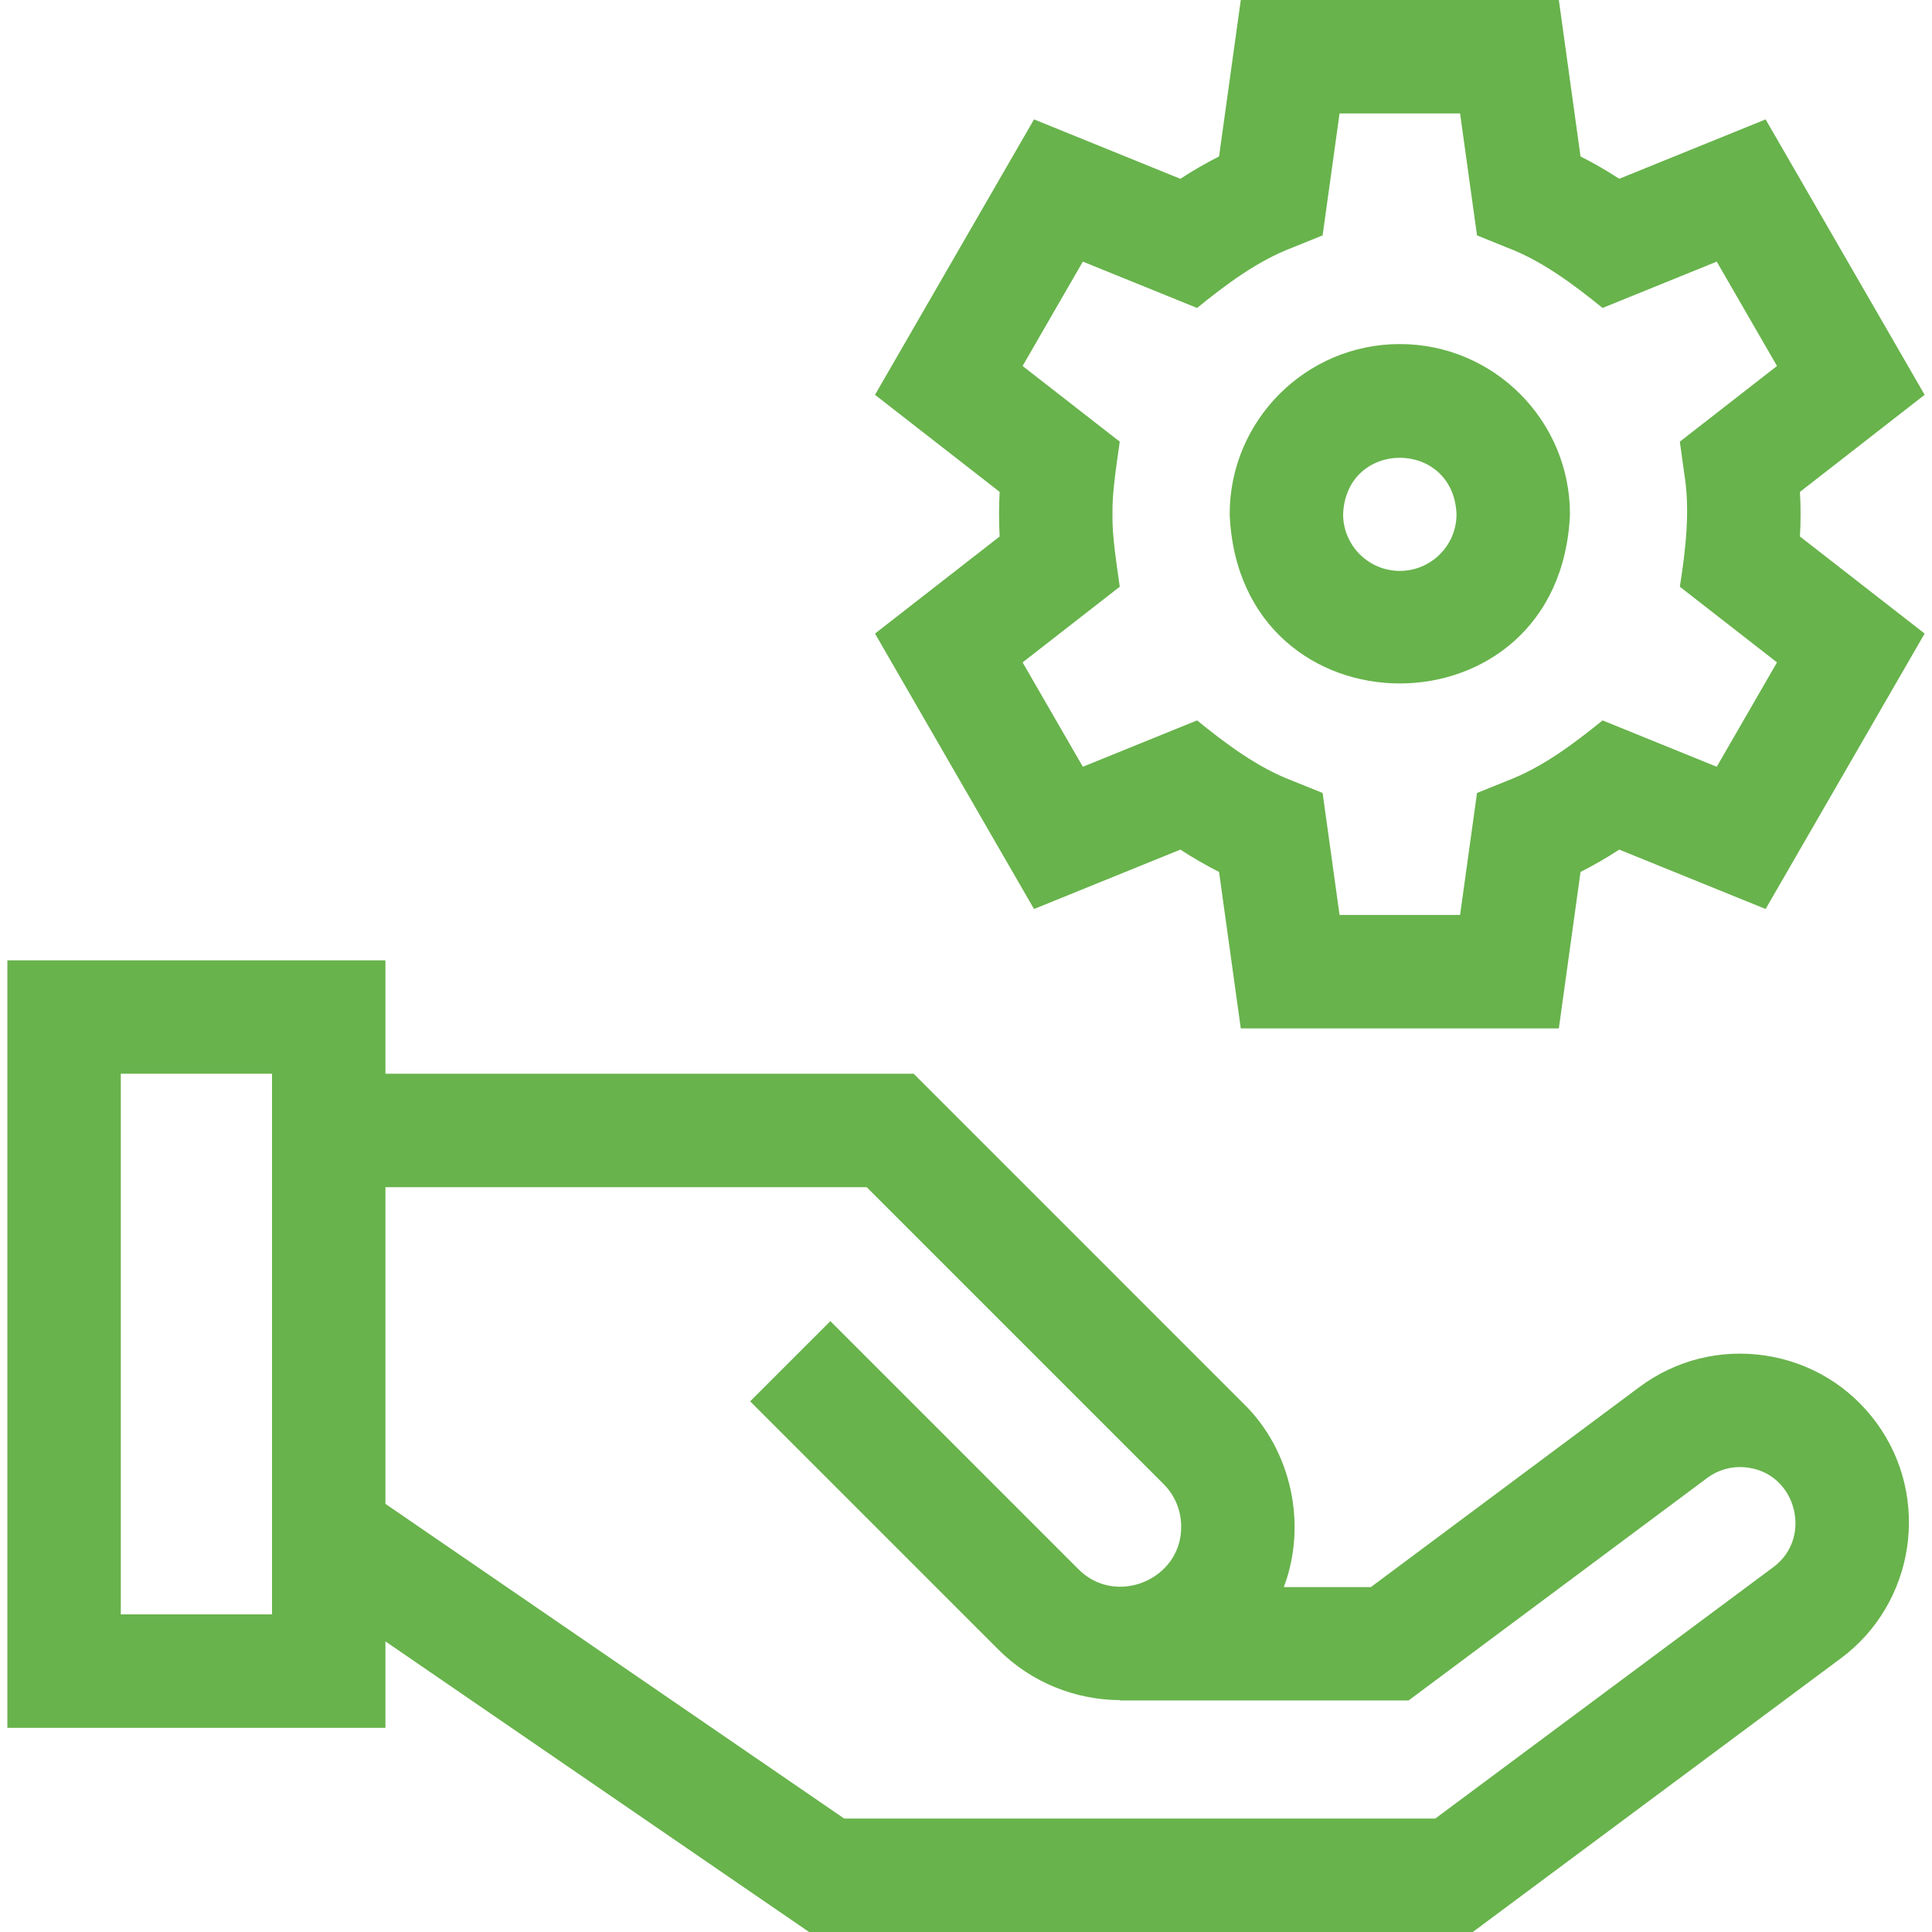
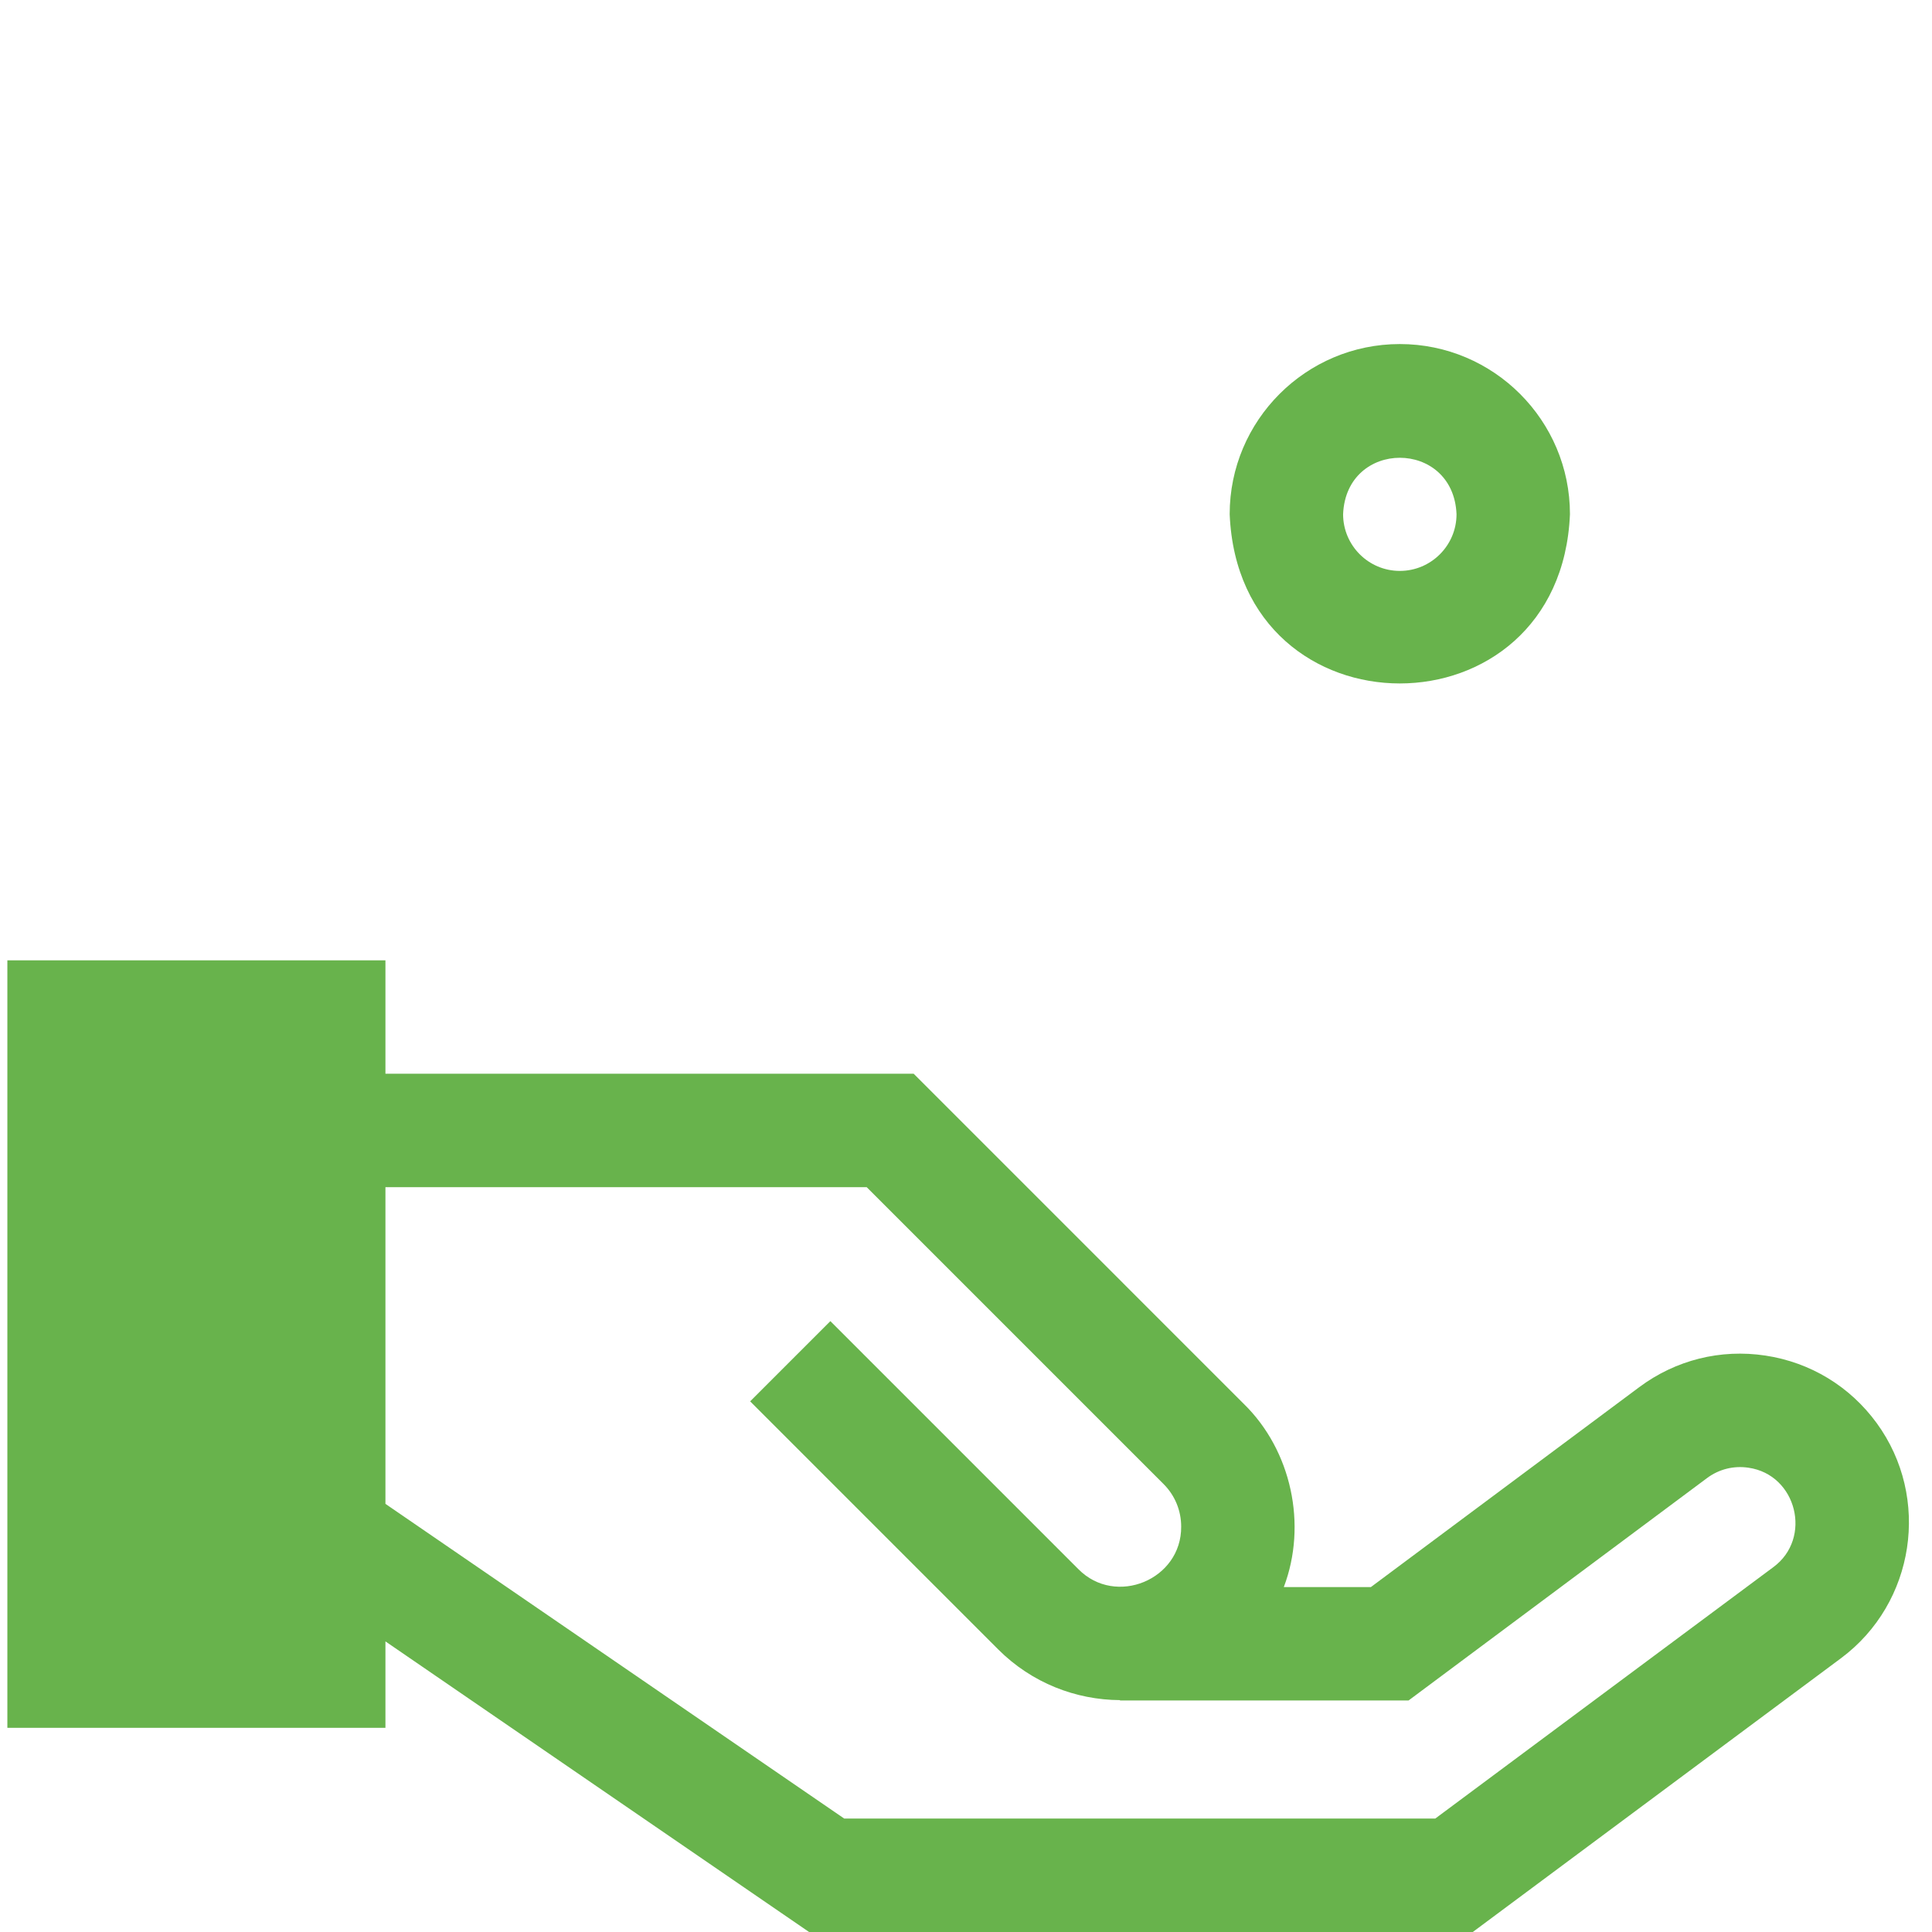
<svg xmlns="http://www.w3.org/2000/svg" width="48" height="48" viewBox="0 0 48 48" fill="none">
  <g clip-path="url(#clip0_147_1367)">
-     <path d="M43.862 33.679C42.745 33.51 41.631 33.789 40.726 34.464L34.06 39.43H31.896C32.482 37.885 32.088 36.037 30.901 34.878L22.7 26.677H9.576V23.859H0.183V42.927H9.576V40.78L20.101 48H36.591L45.739 41.198C47.578 39.83 47.977 37.209 46.626 35.356C45.96 34.444 44.979 33.848 43.862 33.679ZM6.758 40.109H3.001V26.677H6.758V40.109ZM44.057 38.936L35.658 45.182H20.975L9.576 37.363V29.495H21.533L28.908 36.87C29.191 37.153 29.346 37.529 29.346 37.928C29.357 39.246 27.719 39.924 26.793 38.986L20.63 32.823L18.637 34.816L24.8 40.979C25.635 41.814 26.73 42.233 27.826 42.239V42.248H34.995L42.41 36.723C42.707 36.501 43.073 36.41 43.44 36.465C44.641 36.636 45.033 38.219 44.057 38.936Z" fill="#68B34C" />
+     <path d="M43.862 33.679C42.745 33.51 41.631 33.789 40.726 34.464L34.06 39.43H31.896C32.482 37.885 32.088 36.037 30.901 34.878L22.7 26.677H9.576V23.859H0.183V42.927H9.576V40.78L20.101 48H36.591L45.739 41.198C47.578 39.83 47.977 37.209 46.626 35.356C45.96 34.444 44.979 33.848 43.862 33.679ZM6.758 40.109V26.677H6.758V40.109ZM44.057 38.936L35.658 45.182H20.975L9.576 37.363V29.495H21.533L28.908 36.87C29.191 37.153 29.346 37.529 29.346 37.928C29.357 39.246 27.719 39.924 26.793 38.986L20.63 32.823L18.637 34.816L24.8 40.979C25.635 41.814 26.73 42.233 27.826 42.239V42.248H34.995L42.41 36.723C42.707 36.501 43.073 36.41 43.44 36.465C44.641 36.636 45.033 38.219 44.057 38.936Z" fill="#68B34C" />
    <path d="M34.778 8.548C32.447 8.548 30.551 10.444 30.551 12.775C30.783 18.383 38.773 18.381 39.005 12.775C39.005 10.444 37.109 8.548 34.778 8.548ZM34.778 14.184C34.001 14.184 33.369 13.552 33.369 12.775C33.446 10.906 36.11 10.906 36.187 12.775C36.187 13.552 35.555 14.184 34.778 14.184Z" fill="#68B34C" />
-     <path d="M44.735 12.775C44.735 12.591 44.73 12.406 44.719 12.221L47.817 9.809L43.866 2.966L40.229 4.442C39.919 4.239 39.599 4.054 39.268 3.887L38.729 0H30.827L30.287 3.887C29.957 4.054 29.636 4.239 29.326 4.442L25.69 2.966L21.739 9.809L24.836 12.221C24.816 12.592 24.816 12.958 24.836 13.329L21.739 15.741L25.69 22.584L29.326 21.108C29.636 21.311 29.957 21.496 30.287 21.663L30.827 25.55H38.729L39.268 21.663C39.599 21.496 39.919 21.311 40.229 21.108L43.866 22.584L47.817 15.741L44.719 13.329C44.73 13.144 44.735 12.959 44.735 12.775ZM41.847 11.78C41.995 12.691 41.878 13.669 41.735 14.577L44.149 16.457L42.652 19.05L39.815 17.898C39.101 18.478 38.315 19.068 37.451 19.396L36.696 19.701L36.275 22.732H33.281L32.86 19.701L32.104 19.396C31.242 19.069 30.453 18.477 29.741 17.898L26.903 19.05L25.406 16.457L27.82 14.577C27.745 14.027 27.628 13.323 27.639 12.775C27.628 12.229 27.745 11.52 27.82 10.973L25.406 9.093L26.903 6.5L29.741 7.651C30.455 7.071 31.24 6.482 32.104 6.154L32.86 5.848L33.281 2.818H36.275L36.696 5.848L37.451 6.154C38.313 6.48 39.103 7.073 39.815 7.651L42.652 6.5L44.149 9.093L41.735 10.973L41.847 11.78Z" fill="#68B34C" />
  </g>
  <defs>
    <clipPath id="clip0_147_1367">
      <rect width="48" height="48" fill="white" />
    </clipPath>
  </defs>
</svg>